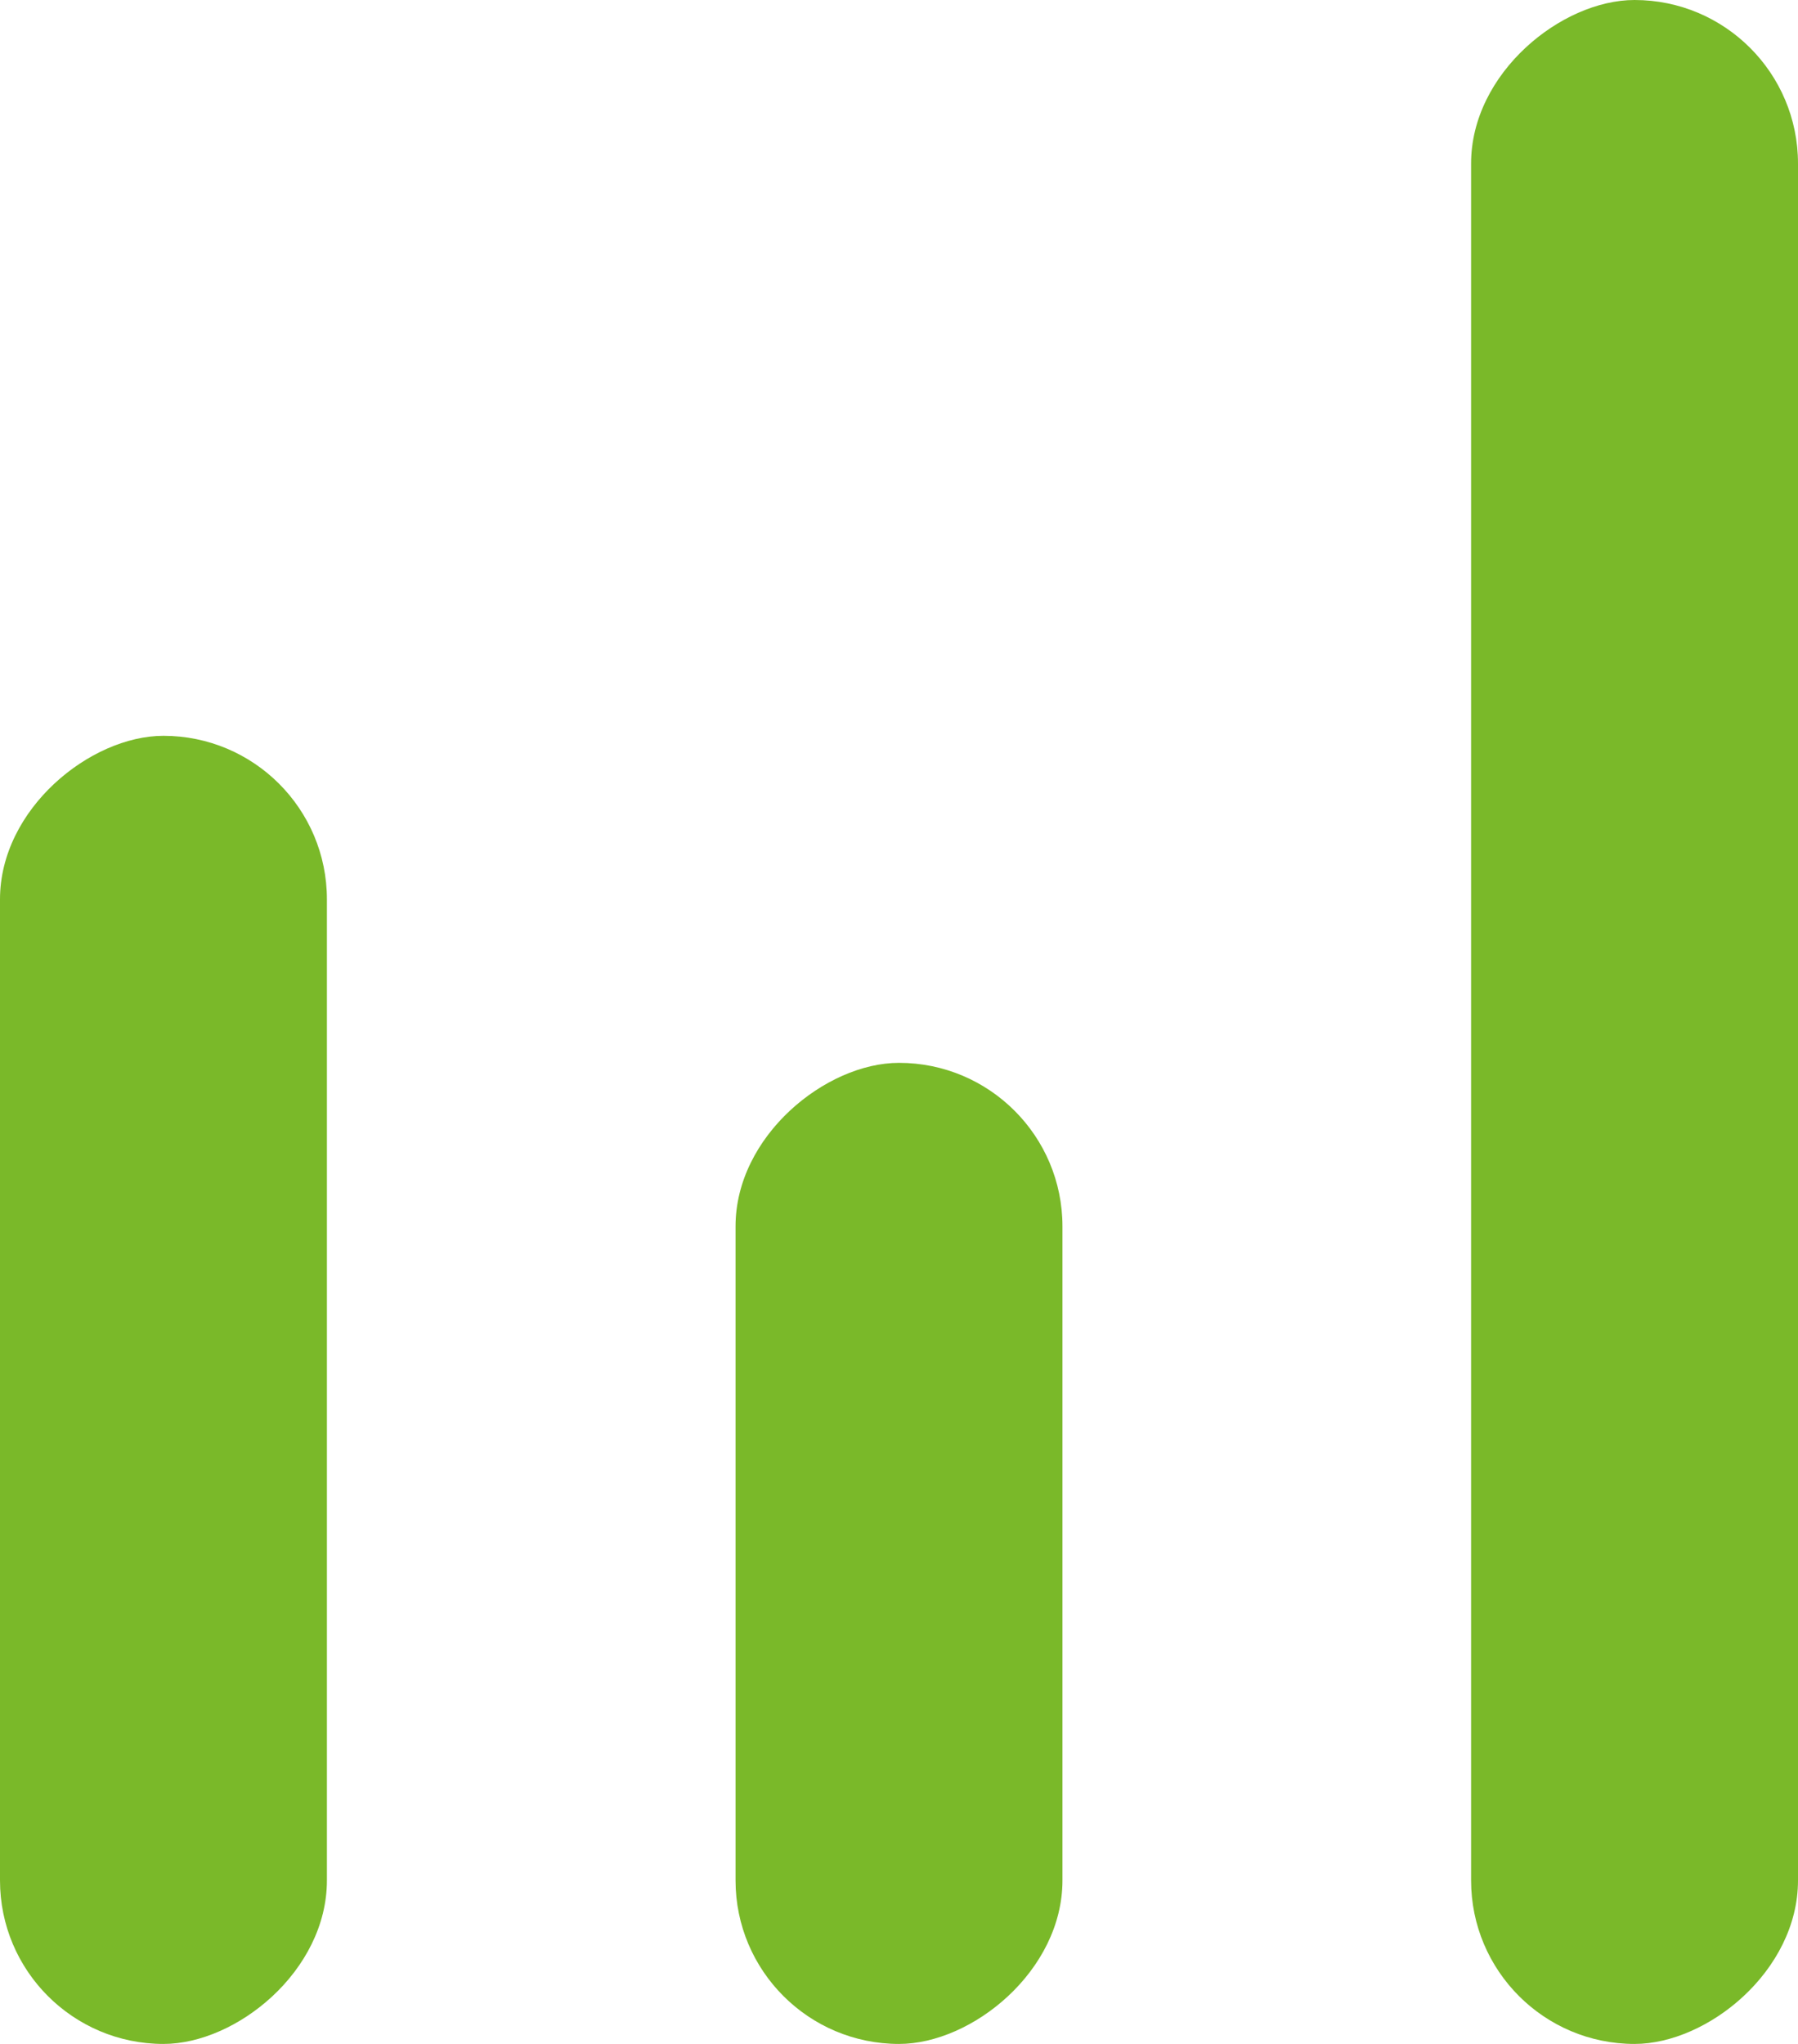
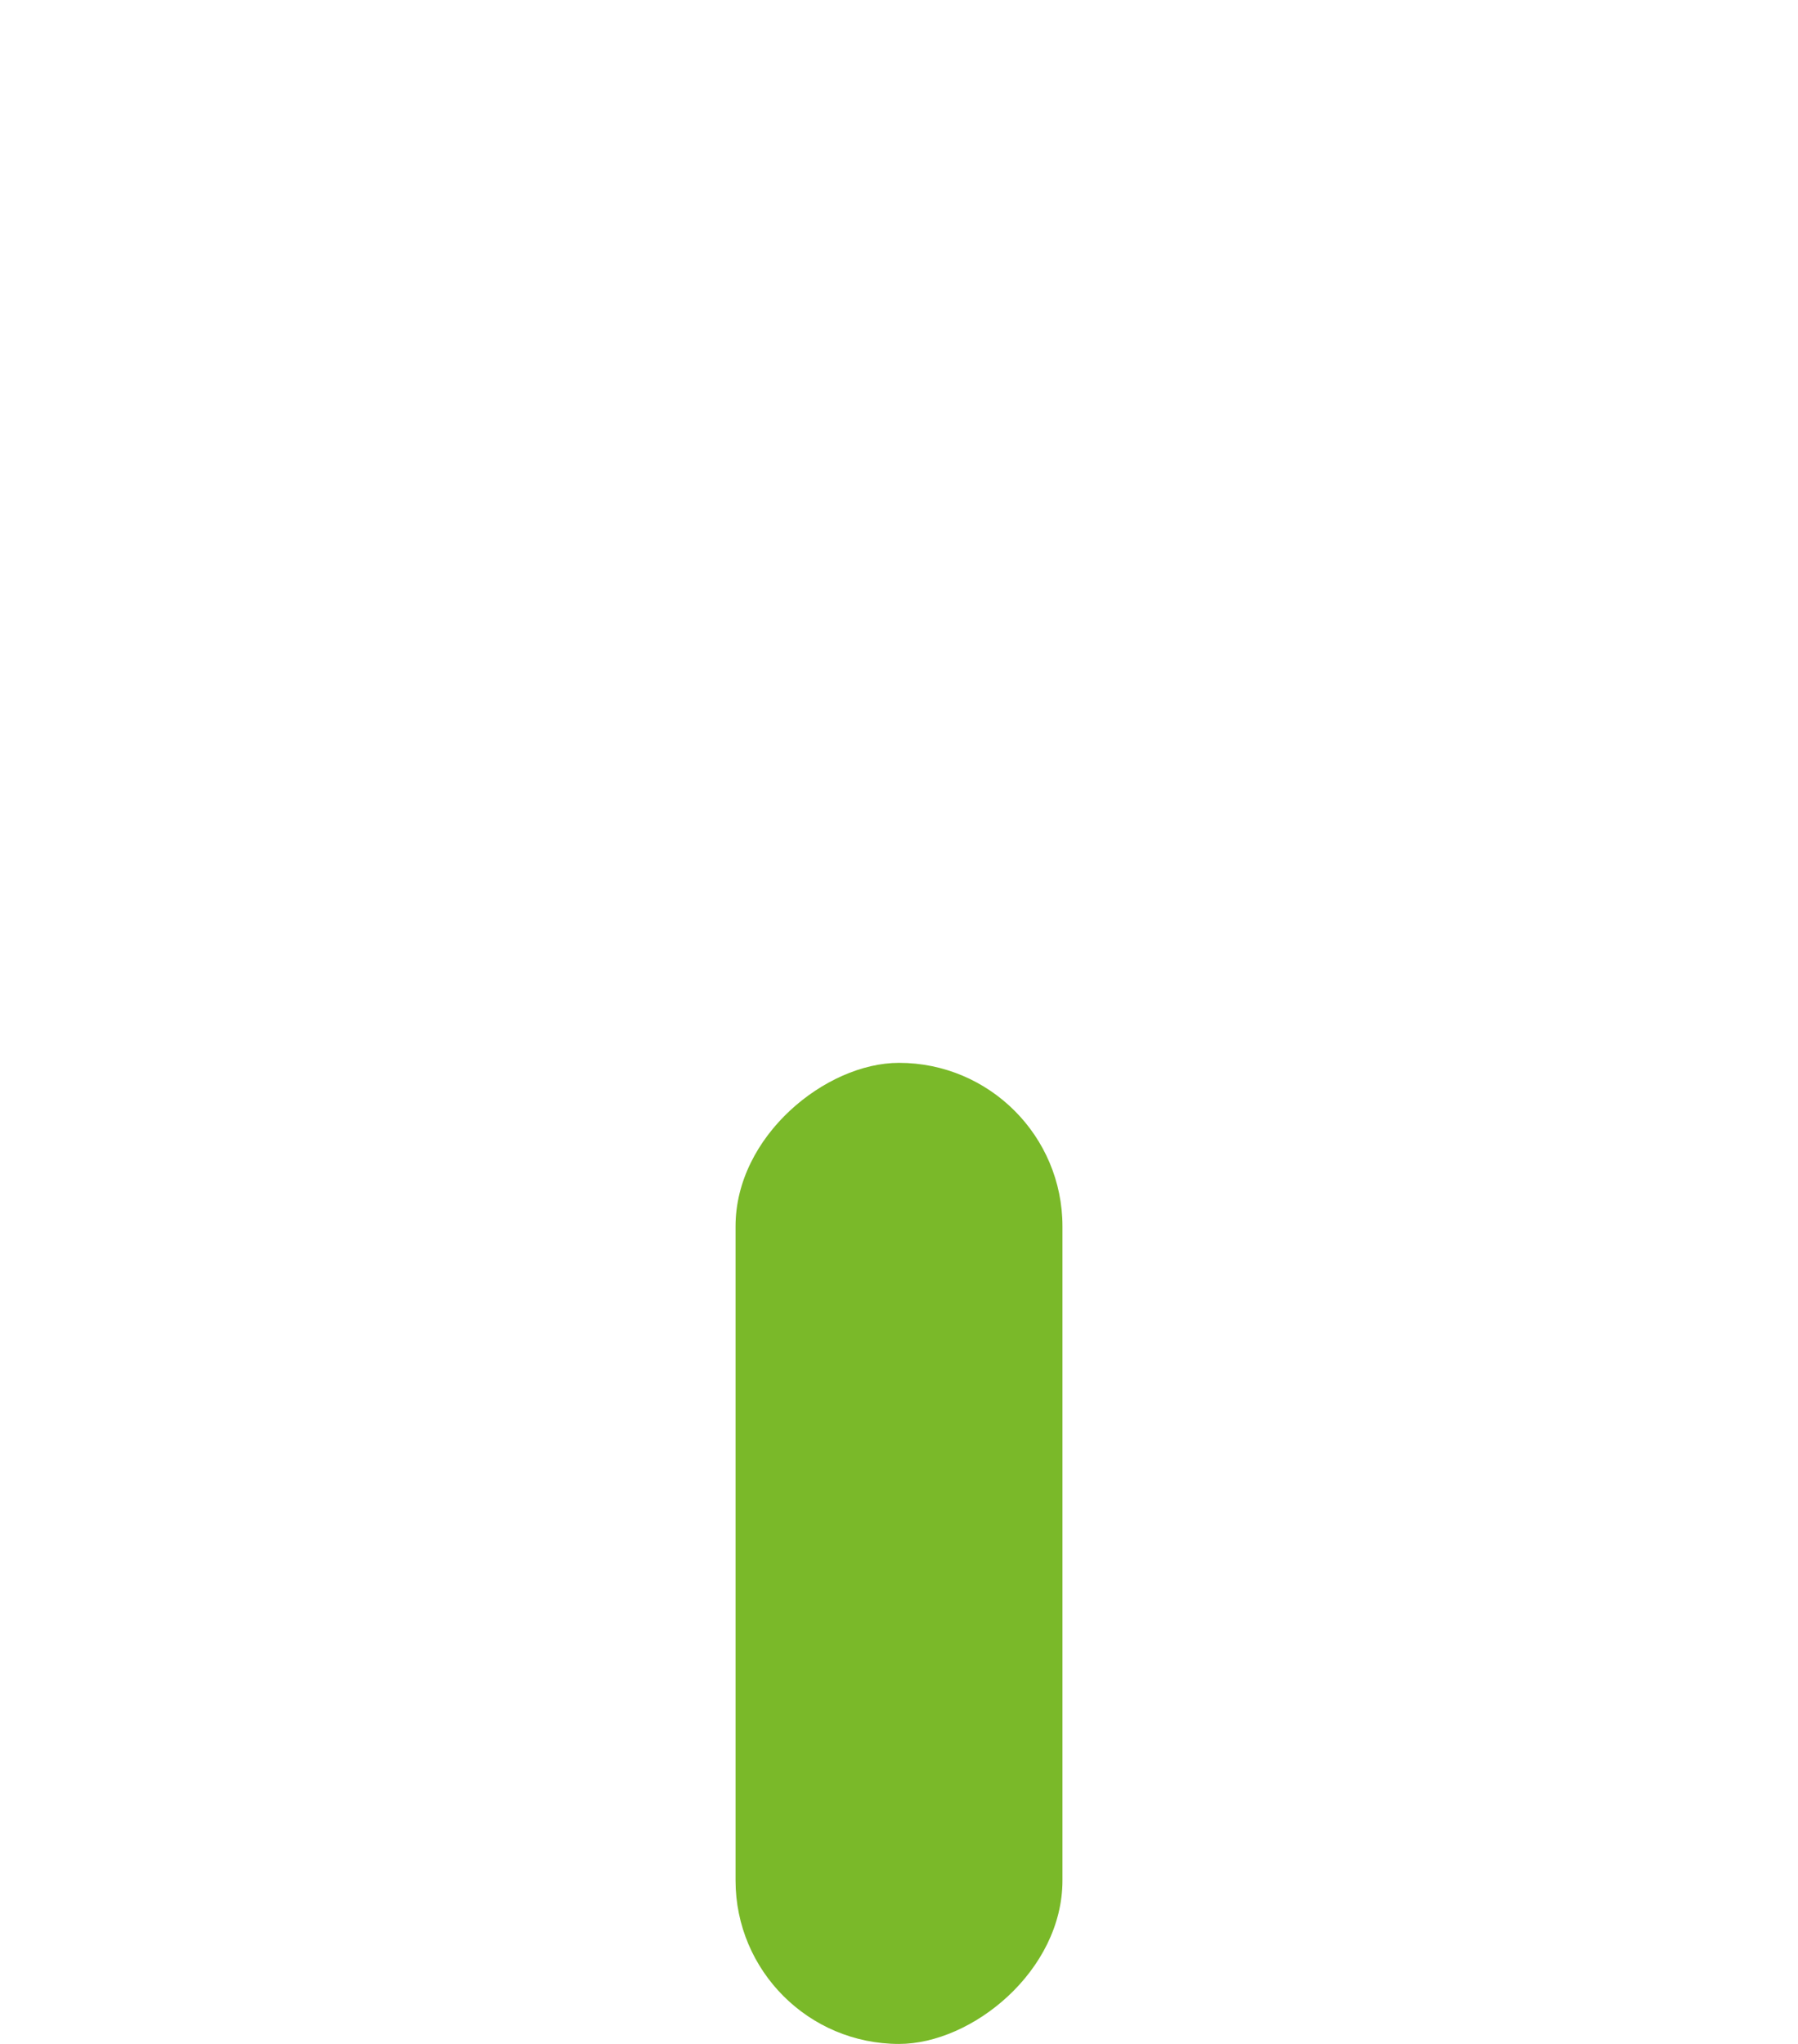
<svg xmlns="http://www.w3.org/2000/svg" width="22" height="25" viewBox="0 0 22 25" fill="none">
-   <rect y="25" width="16" height="4" rx="2" transform="rotate(-90 0 25)" fill="#7AB929" />
  <rect x="9" y="25" width="12" height="4" rx="2" transform="rotate(-90 9 25)" fill="#7AB929" />
-   <rect x="18" y="25" width="25" height="4" rx="2" transform="rotate(-90 18 25)" fill="#7AB929" />
</svg>